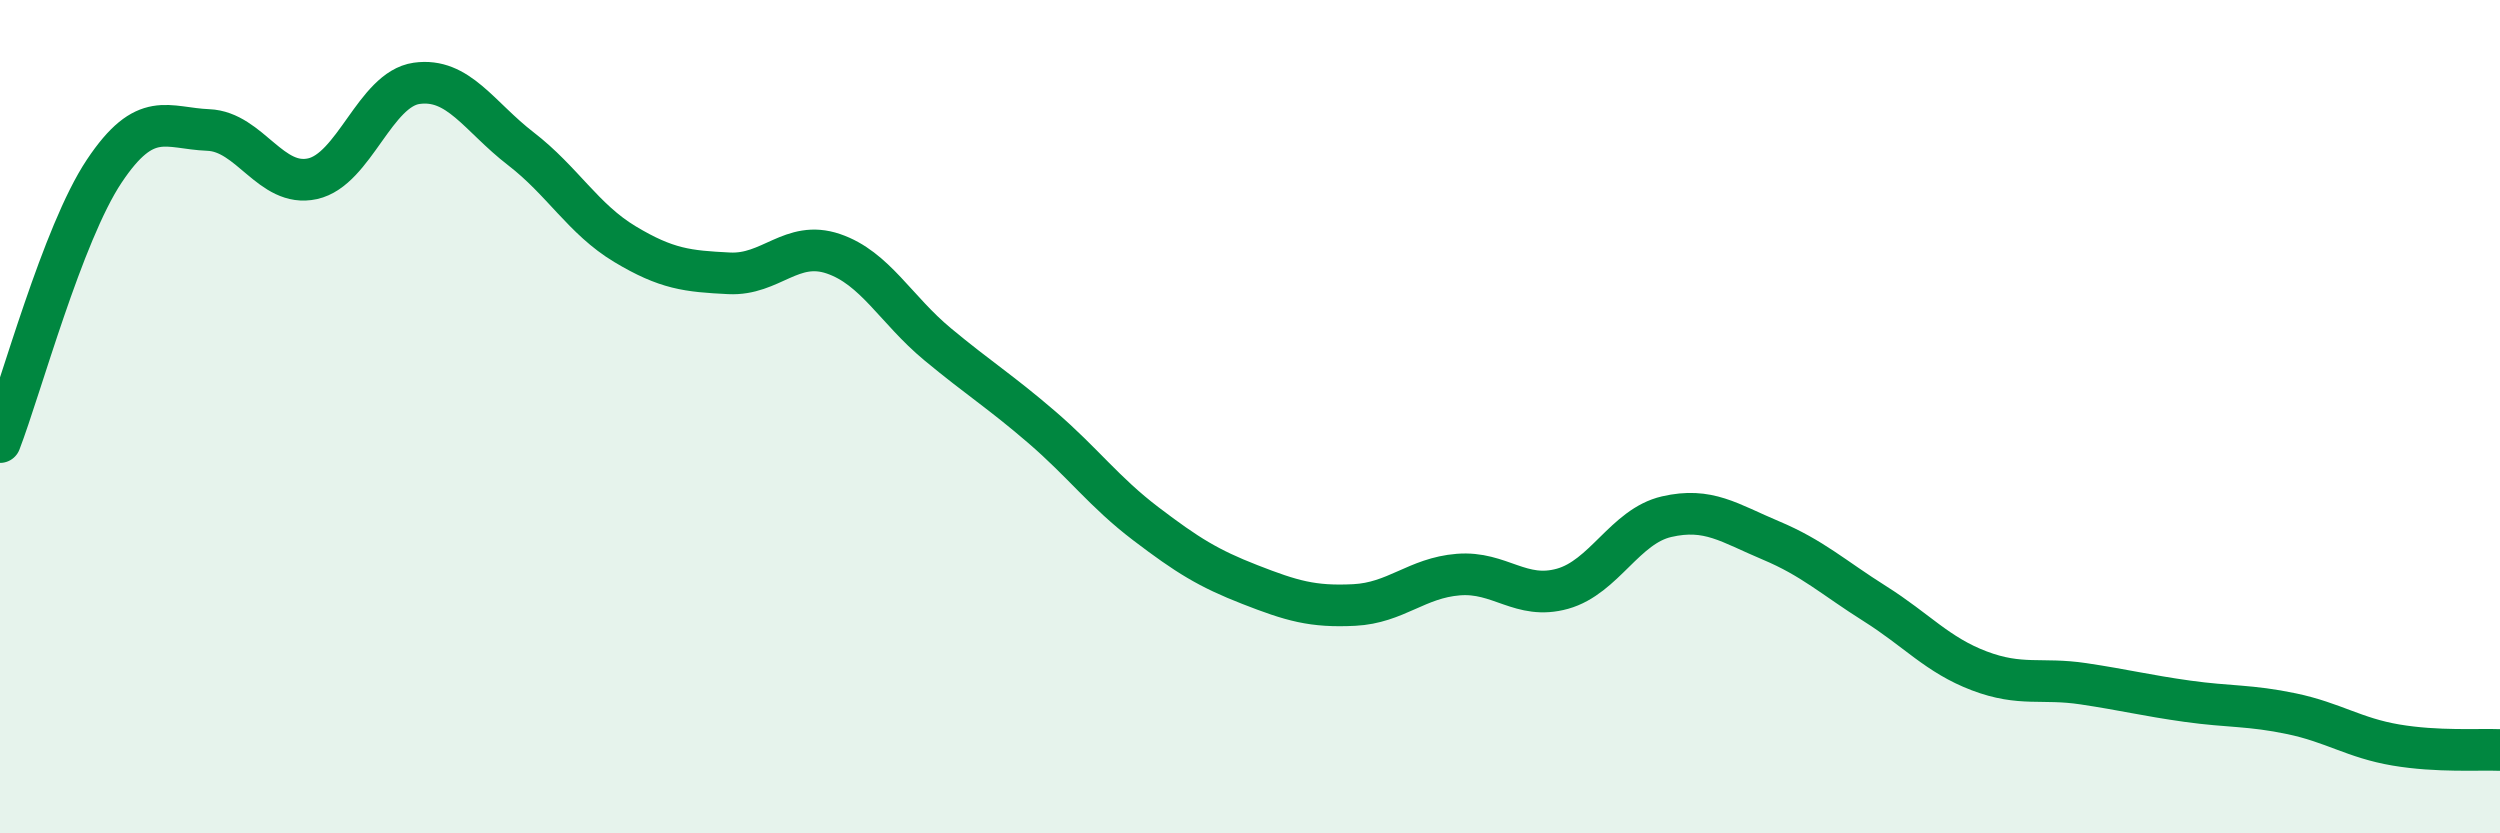
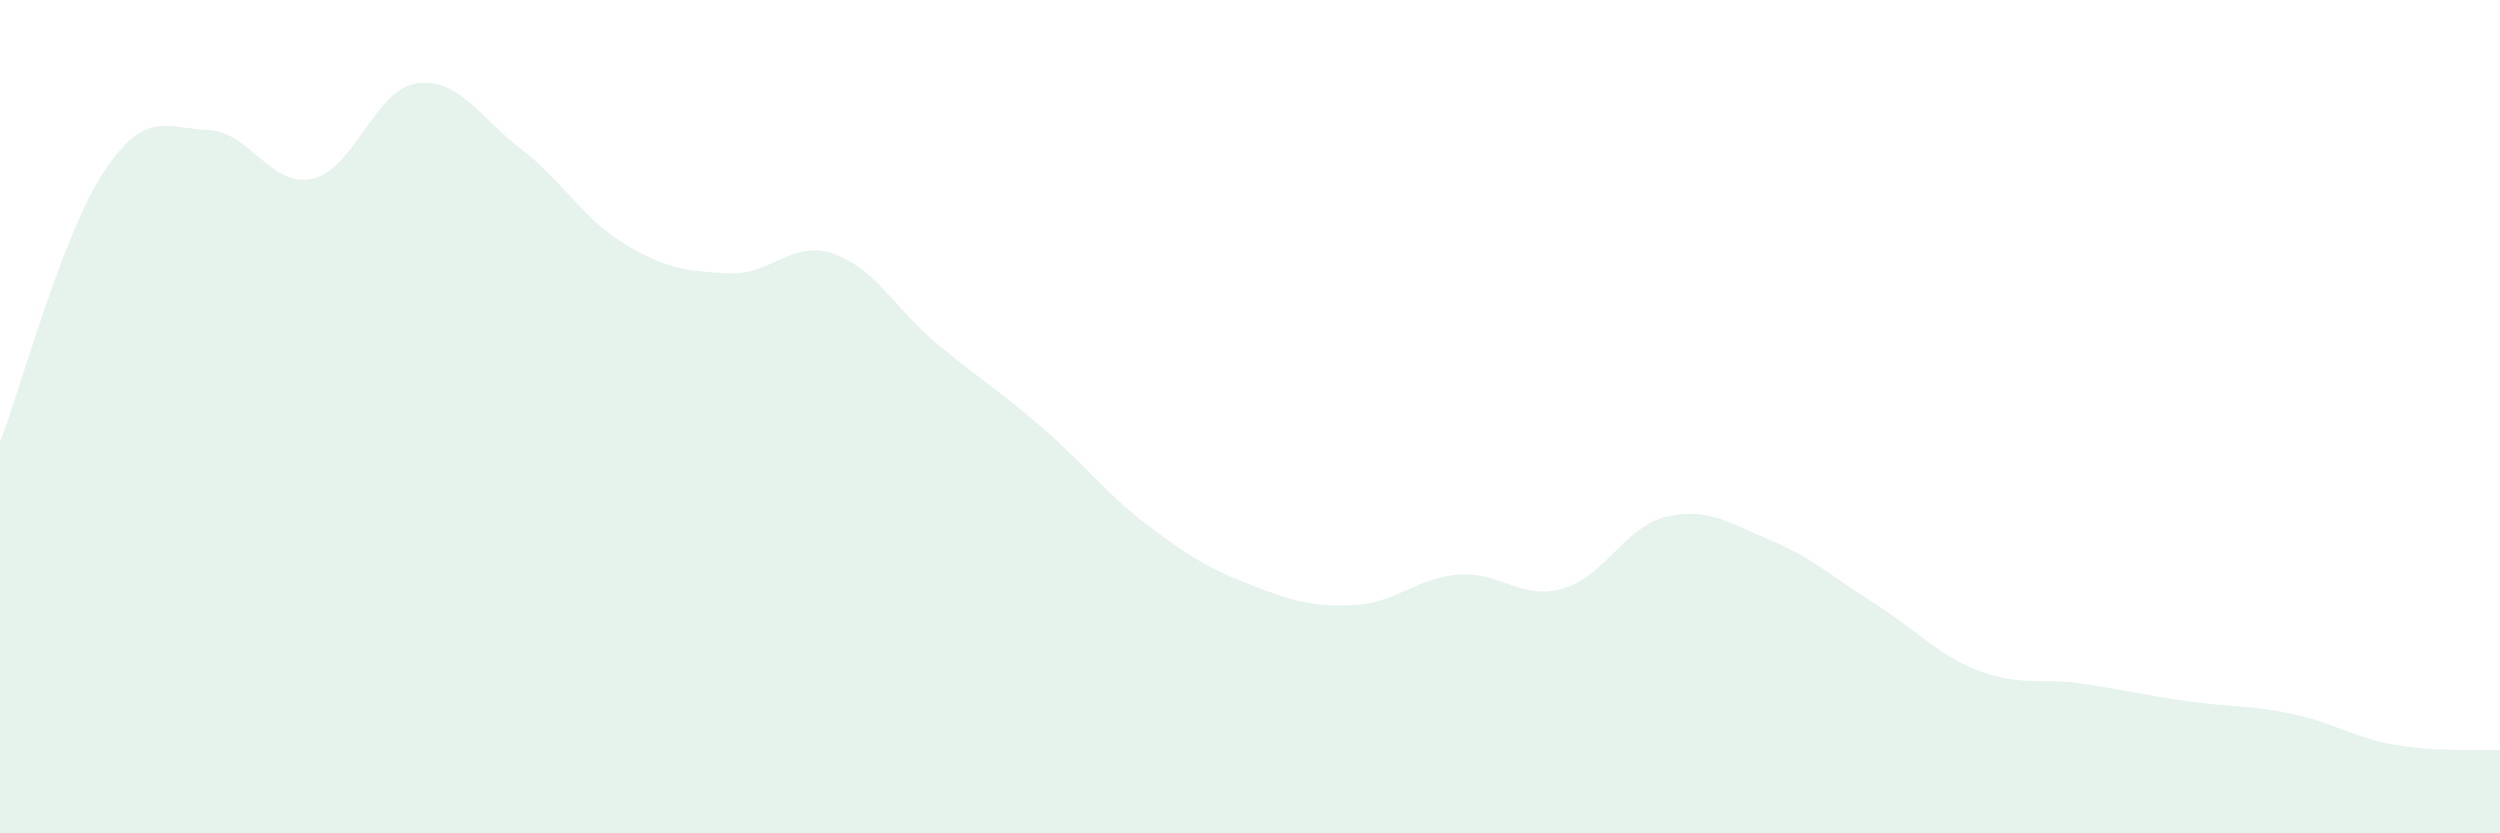
<svg xmlns="http://www.w3.org/2000/svg" width="60" height="20" viewBox="0 0 60 20">
  <path d="M 0,10.61 C 0.5,9.31 1.5,5.61 2.5,4.11 C 3.5,2.61 4,3.08 5,3.12 C 6,3.16 6.5,4.51 7.5,4.29 C 8.5,4.07 9,2.14 10,2 C 11,1.86 11.5,2.8 12.5,3.57 C 13.5,4.34 14,5.26 15,5.86 C 16,6.46 16.5,6.51 17.5,6.56 C 18.5,6.61 19,5.75 20,6.09 C 21,6.43 21.5,7.43 22.5,8.26 C 23.5,9.09 24,9.39 25,10.25 C 26,11.11 26.5,11.81 27.5,12.57 C 28.5,13.33 29,13.64 30,14.03 C 31,14.42 31.5,14.57 32.5,14.52 C 33.5,14.47 34,13.87 35,13.79 C 36,13.71 36.5,14.41 37.5,14.13 C 38.5,13.85 39,12.63 40,12.4 C 41,12.17 41.5,12.55 42.5,12.97 C 43.5,13.39 44,13.86 45,14.49 C 46,15.12 46.5,15.72 47.5,16.1 C 48.5,16.48 49,16.26 50,16.41 C 51,16.56 51.5,16.69 52.5,16.83 C 53.5,16.97 54,16.92 55,17.13 C 56,17.34 56.5,17.71 57.5,17.88 C 58.5,18.05 59.5,17.98 60,18L60 20L0 20Z" fill="#008740" opacity="0.1" stroke-linecap="round" stroke-linejoin="round" />
-   <path d="M 0,10.61 C 0.5,9.31 1.5,5.61 2.5,4.11 C 3.5,2.61 4,3.08 5,3.12 C 6,3.16 6.5,4.51 7.5,4.29 C 8.5,4.07 9,2.14 10,2 C 11,1.86 11.5,2.8 12.5,3.57 C 13.5,4.34 14,5.26 15,5.86 C 16,6.46 16.5,6.51 17.5,6.56 C 18.5,6.61 19,5.75 20,6.09 C 21,6.43 21.5,7.43 22.5,8.26 C 23.5,9.09 24,9.39 25,10.25 C 26,11.11 26.5,11.81 27.5,12.57 C 28.5,13.33 29,13.64 30,14.03 C 31,14.42 31.5,14.57 32.5,14.52 C 33.5,14.47 34,13.87 35,13.79 C 36,13.71 36.5,14.41 37.5,14.13 C 38.5,13.85 39,12.63 40,12.4 C 41,12.17 41.5,12.55 42.5,12.97 C 43.5,13.39 44,13.86 45,14.49 C 46,15.12 46.5,15.72 47.5,16.1 C 48.5,16.48 49,16.26 50,16.41 C 51,16.56 51.5,16.69 52.5,16.83 C 53.5,16.97 54,16.92 55,17.13 C 56,17.34 56.5,17.71 57.5,17.88 C 58.5,18.05 59.5,17.98 60,18" stroke="#008740" stroke-width="1" fill="none" stroke-linecap="round" stroke-linejoin="round" />
</svg>